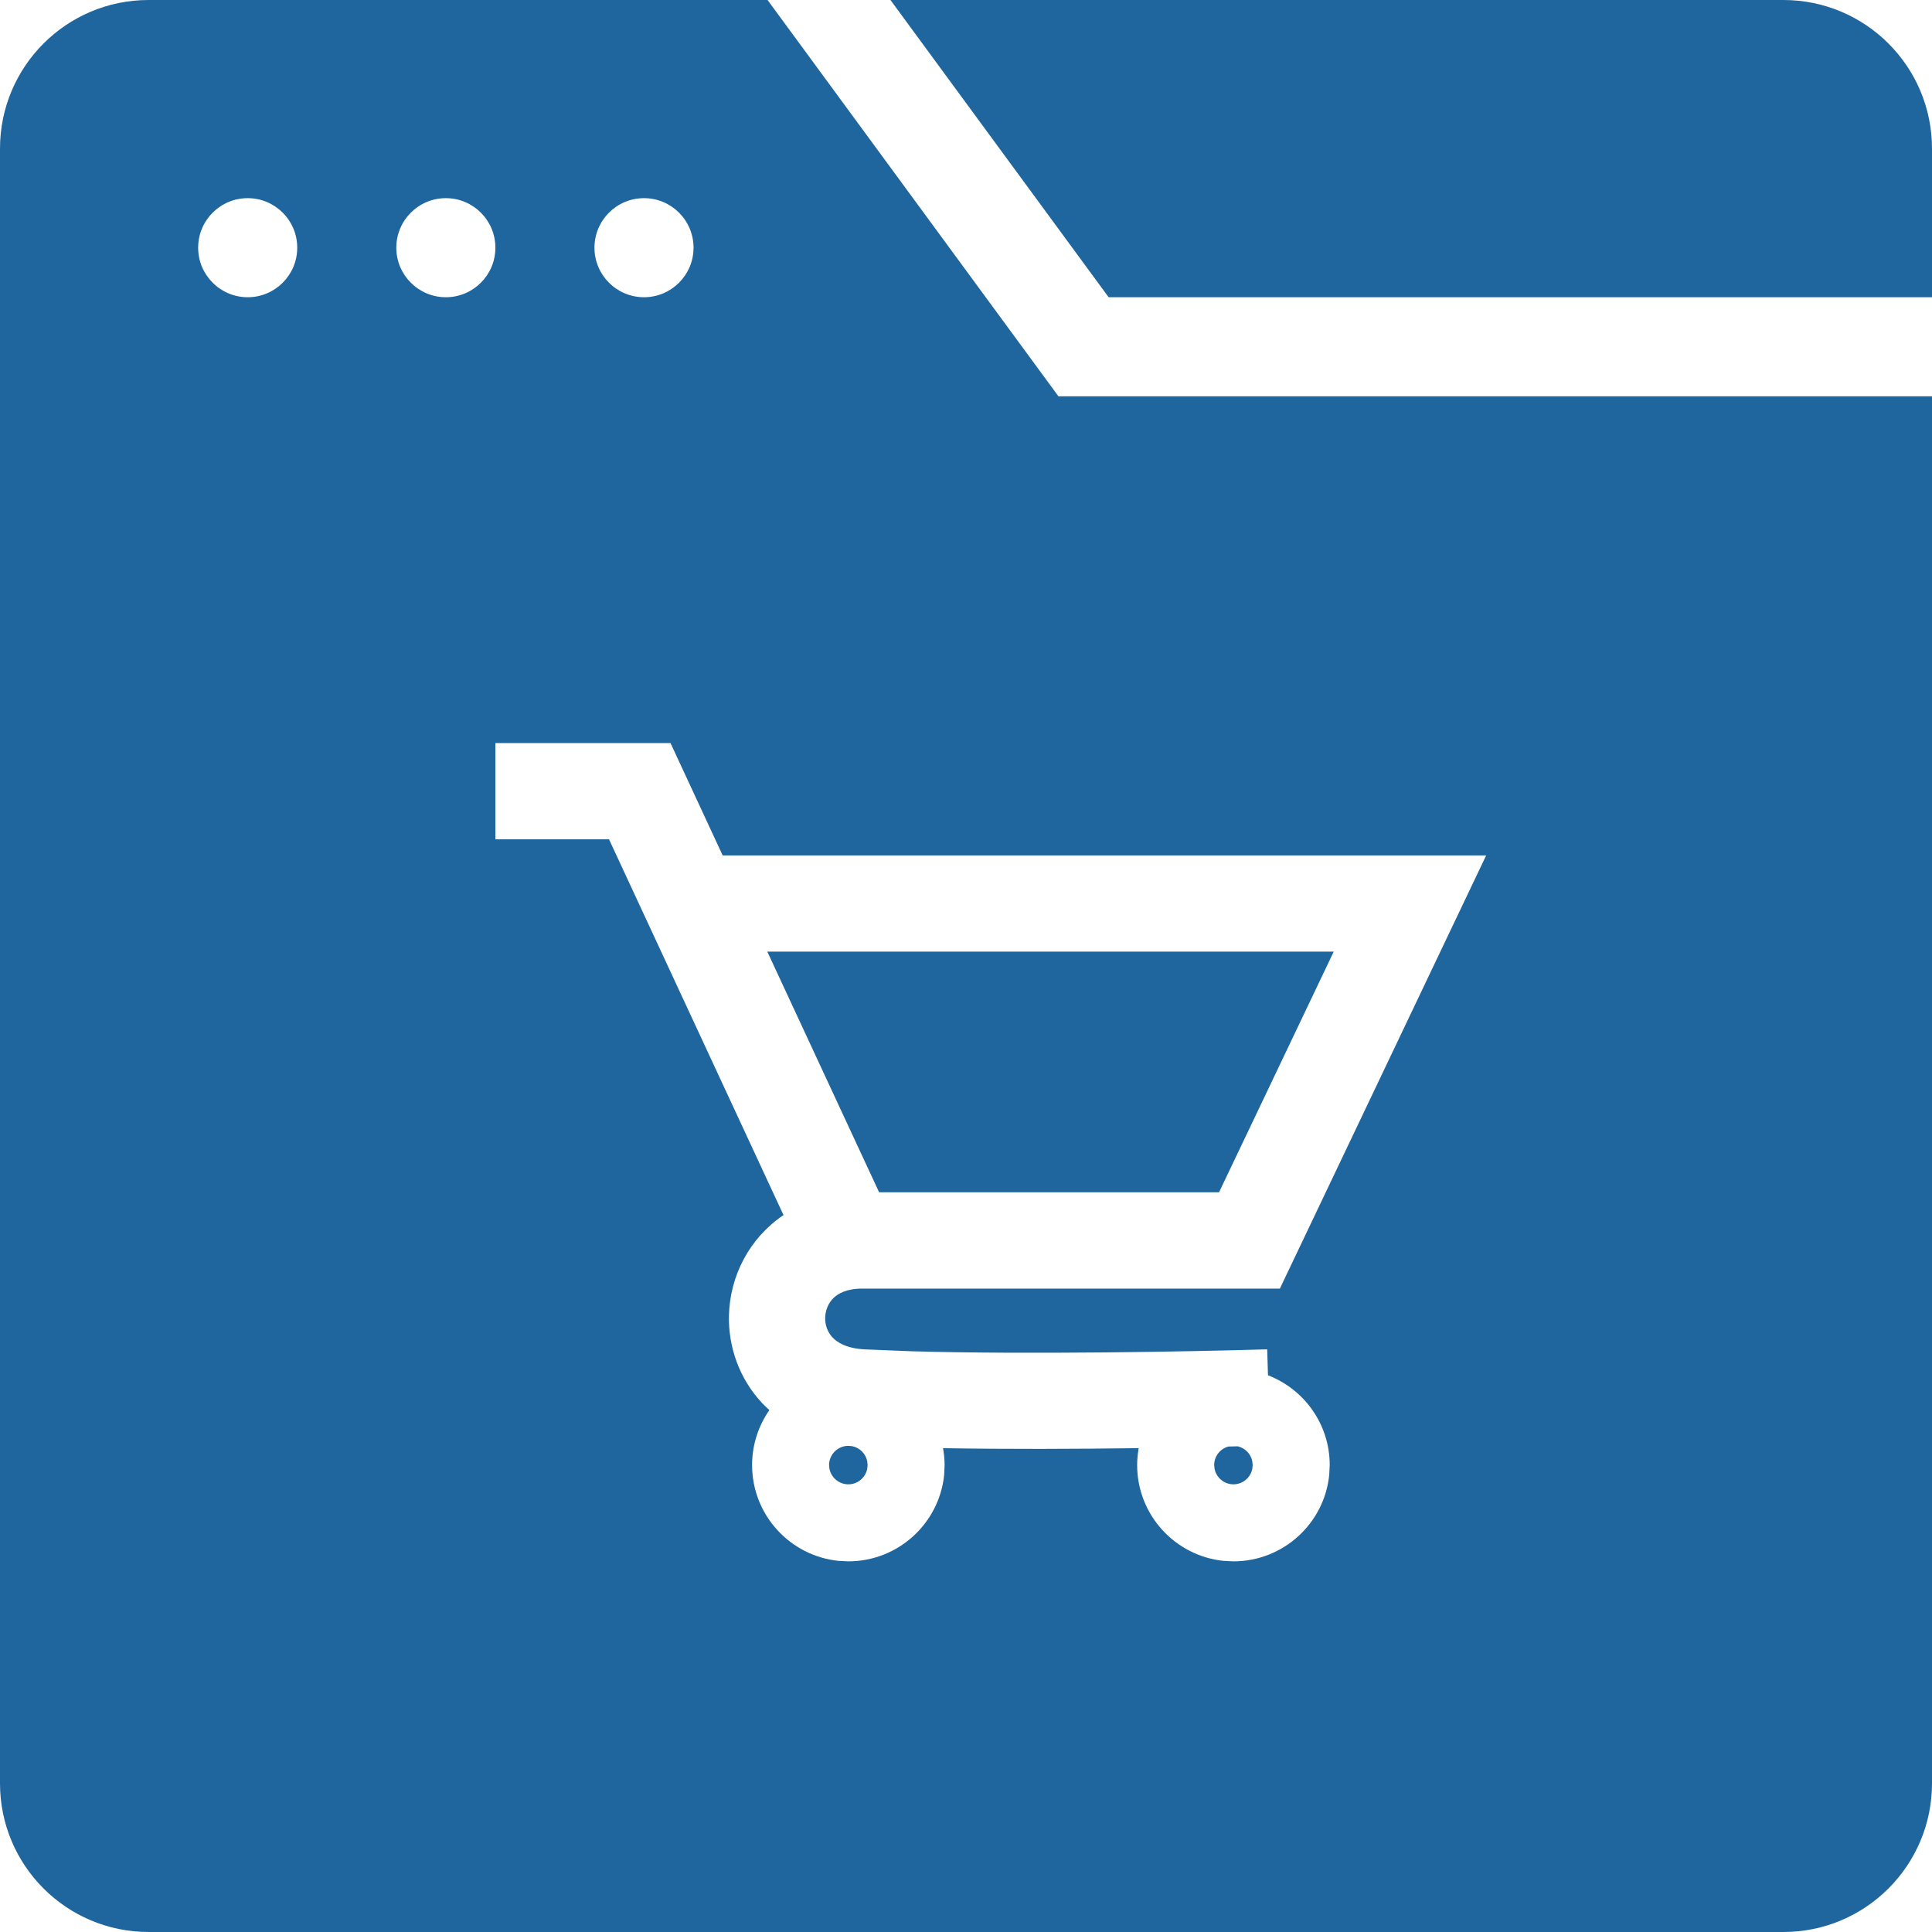
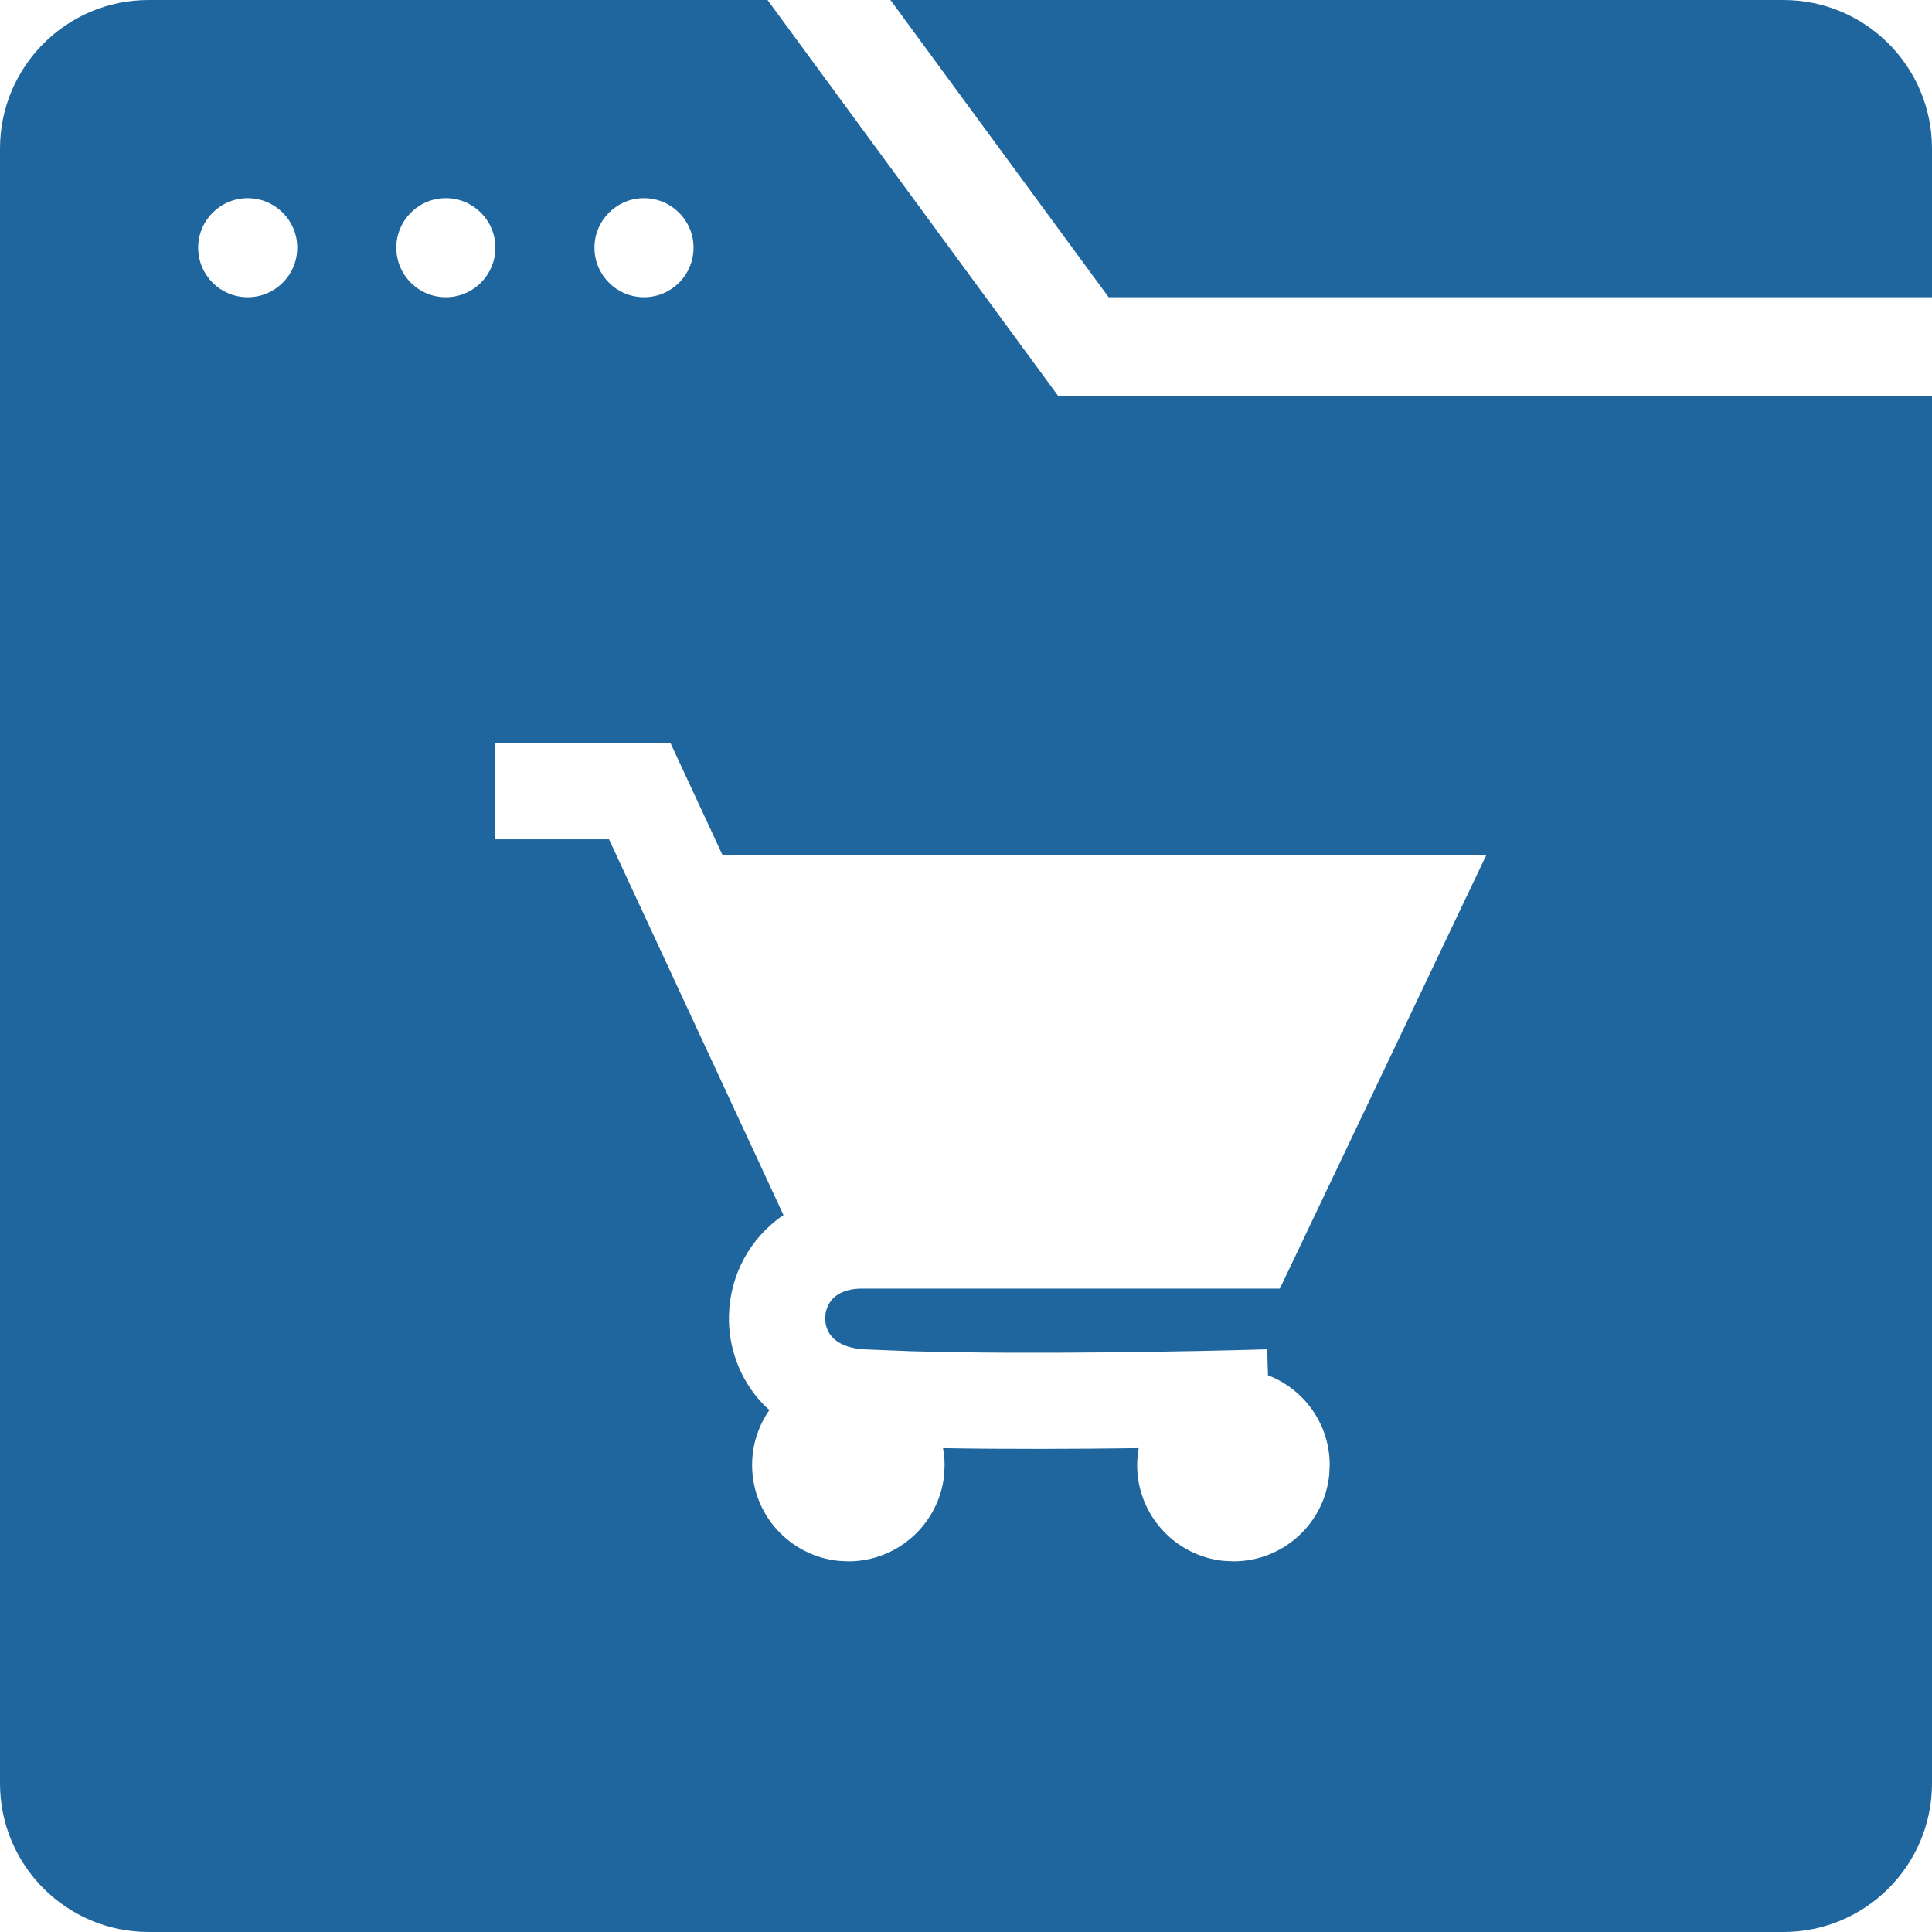
<svg xmlns="http://www.w3.org/2000/svg" width="39" height="39" viewBox="0 0 39 39" fill="none">
-   <path d="M17.203 29.193C17.355 29.224 17.475 29.344 17.506 29.496L17.514 29.574L17.506 29.652C17.47 29.829 17.313 29.963 17.125 29.963C16.937 29.963 16.78 29.829 16.744 29.652L16.736 29.574C16.736 29.36 16.911 29.186 17.125 29.186L17.203 29.193Z" fill="#20669E" />
-   <path d="M24.987 29.196C25.134 29.231 25.249 29.348 25.279 29.496L25.287 29.574L25.279 29.652C25.243 29.829 25.086 29.963 24.898 29.963C24.711 29.963 24.554 29.829 24.518 29.652L24.51 29.574C24.51 29.395 24.631 29.245 24.796 29.2C24.861 29.199 24.925 29.198 24.987 29.196Z" fill="#20669E" />
-   <path d="M26.923 19.21L24.608 24.068H17.746L15.489 19.21H26.923Z" fill="#20669E" />
  <path fill-rule="evenodd" clip-rule="evenodd" d="M21.366 8H39V36C39 37.657 37.657 39 36 39H3C1.343 39 6.03999e-08 37.657 0 36V3C0 1.343 1.343 6.03989e-08 3 0H15.494L21.366 8ZM10 15V16.943H12.294L15.816 24.528C15.126 24.994 14.733 25.758 14.715 26.557C14.701 27.182 14.918 27.826 15.388 28.327C15.433 28.375 15.482 28.419 15.531 28.464C15.312 28.779 15.182 29.161 15.182 29.574C15.182 30.58 15.946 31.408 16.926 31.508L17.125 31.518C18.131 31.517 18.959 30.753 19.059 29.773L19.068 29.574C19.068 29.458 19.056 29.344 19.036 29.233C20.3 29.256 21.725 29.25 22.986 29.233C22.967 29.344 22.955 29.458 22.955 29.574C22.955 30.58 23.72 31.408 24.699 31.508L24.898 31.518C25.905 31.517 26.733 30.753 26.832 29.773L26.842 29.574C26.842 28.747 26.324 28.042 25.596 27.762L25.58 27.238C24.048 27.284 20.752 27.345 18.399 27.277L17.457 27.239C17.084 27.22 16.896 27.095 16.805 26.997C16.706 26.892 16.654 26.75 16.657 26.6C16.661 26.447 16.721 26.306 16.821 26.206C16.912 26.116 17.084 26.012 17.406 26.012H25.836L30 17.268H14.588L13.535 15H10ZM5 4C4.448 4 4 4.448 4 5C4 5.552 4.448 6 5 6C5.552 6 6 5.552 6 5C6 4.448 5.552 4 5 4ZM9 4C8.448 4 8 4.448 8 5C8 5.552 8.448 6 9 6C9.552 6 10 5.552 10 5C10 4.448 9.552 4 9 4ZM13 4C12.448 4 12 4.448 12 5C12 5.552 12.448 6 13 6C13.552 6 14 5.552 14 5C14 4.448 13.552 4 13 4Z" fill="#20669E" />
  <path d="M36 0C37.657 0 39 1.343 39 3V6H22.379L17.975 0H36Z" fill="#20669E" />
</svg>